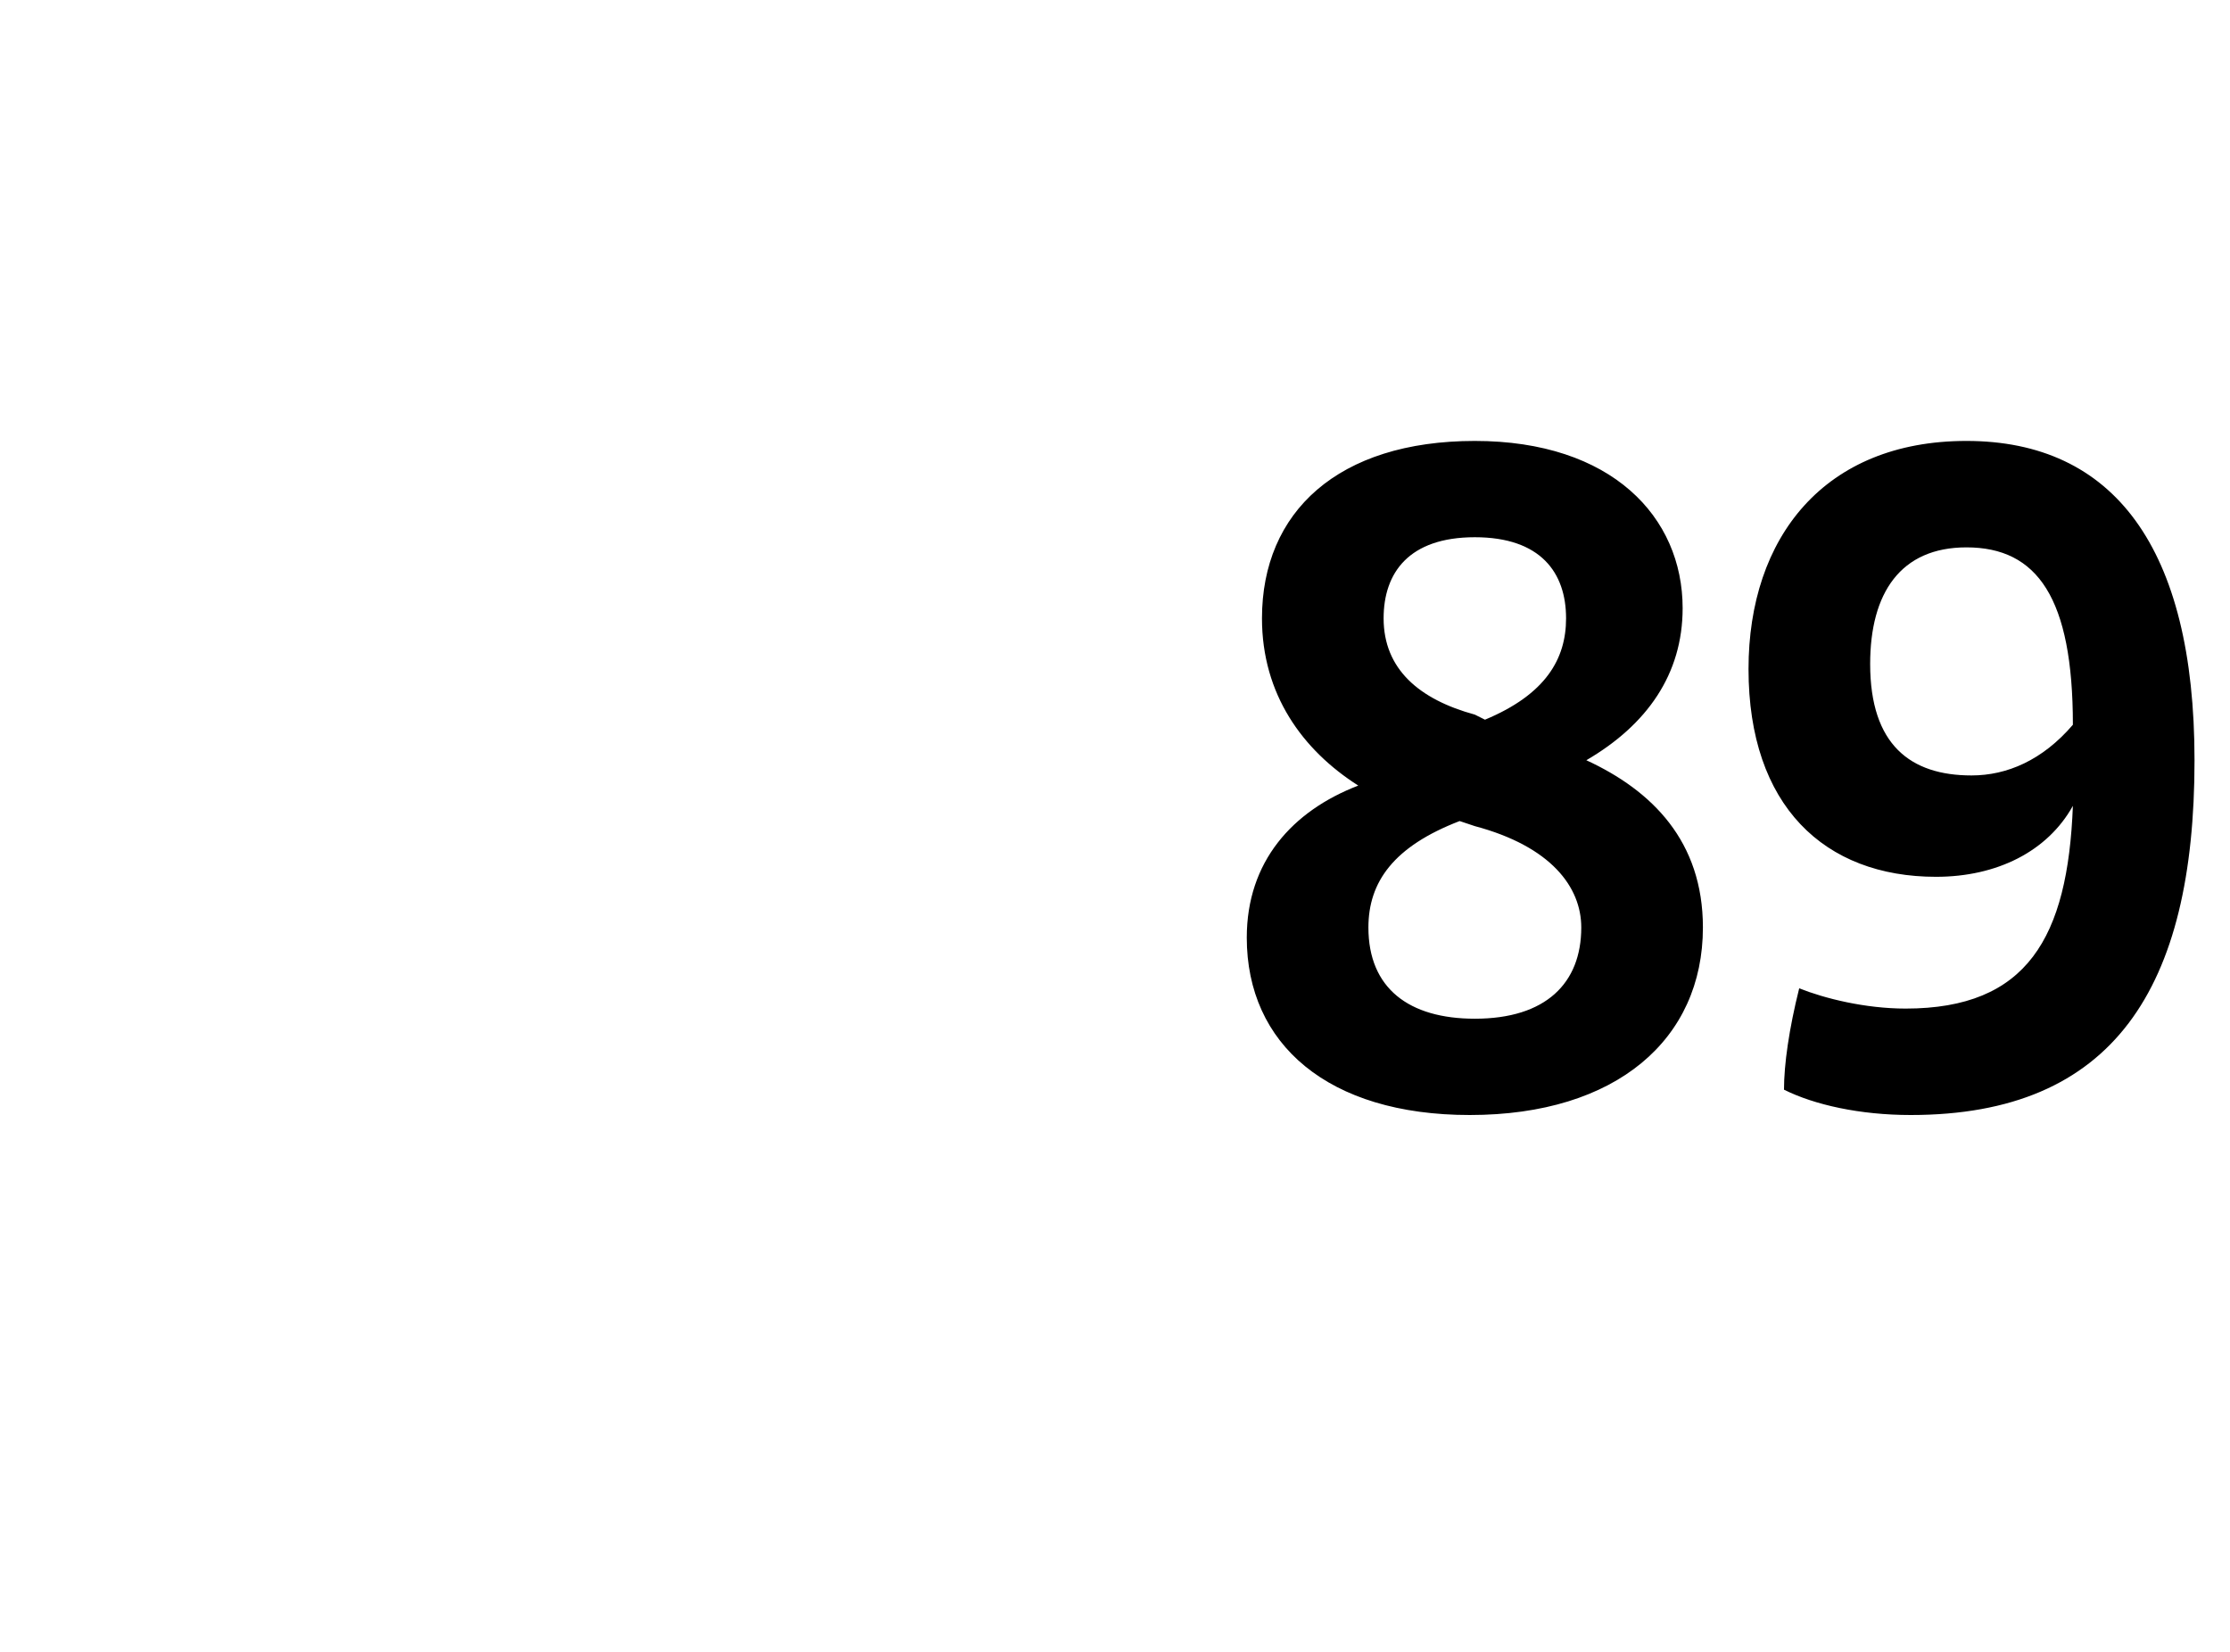
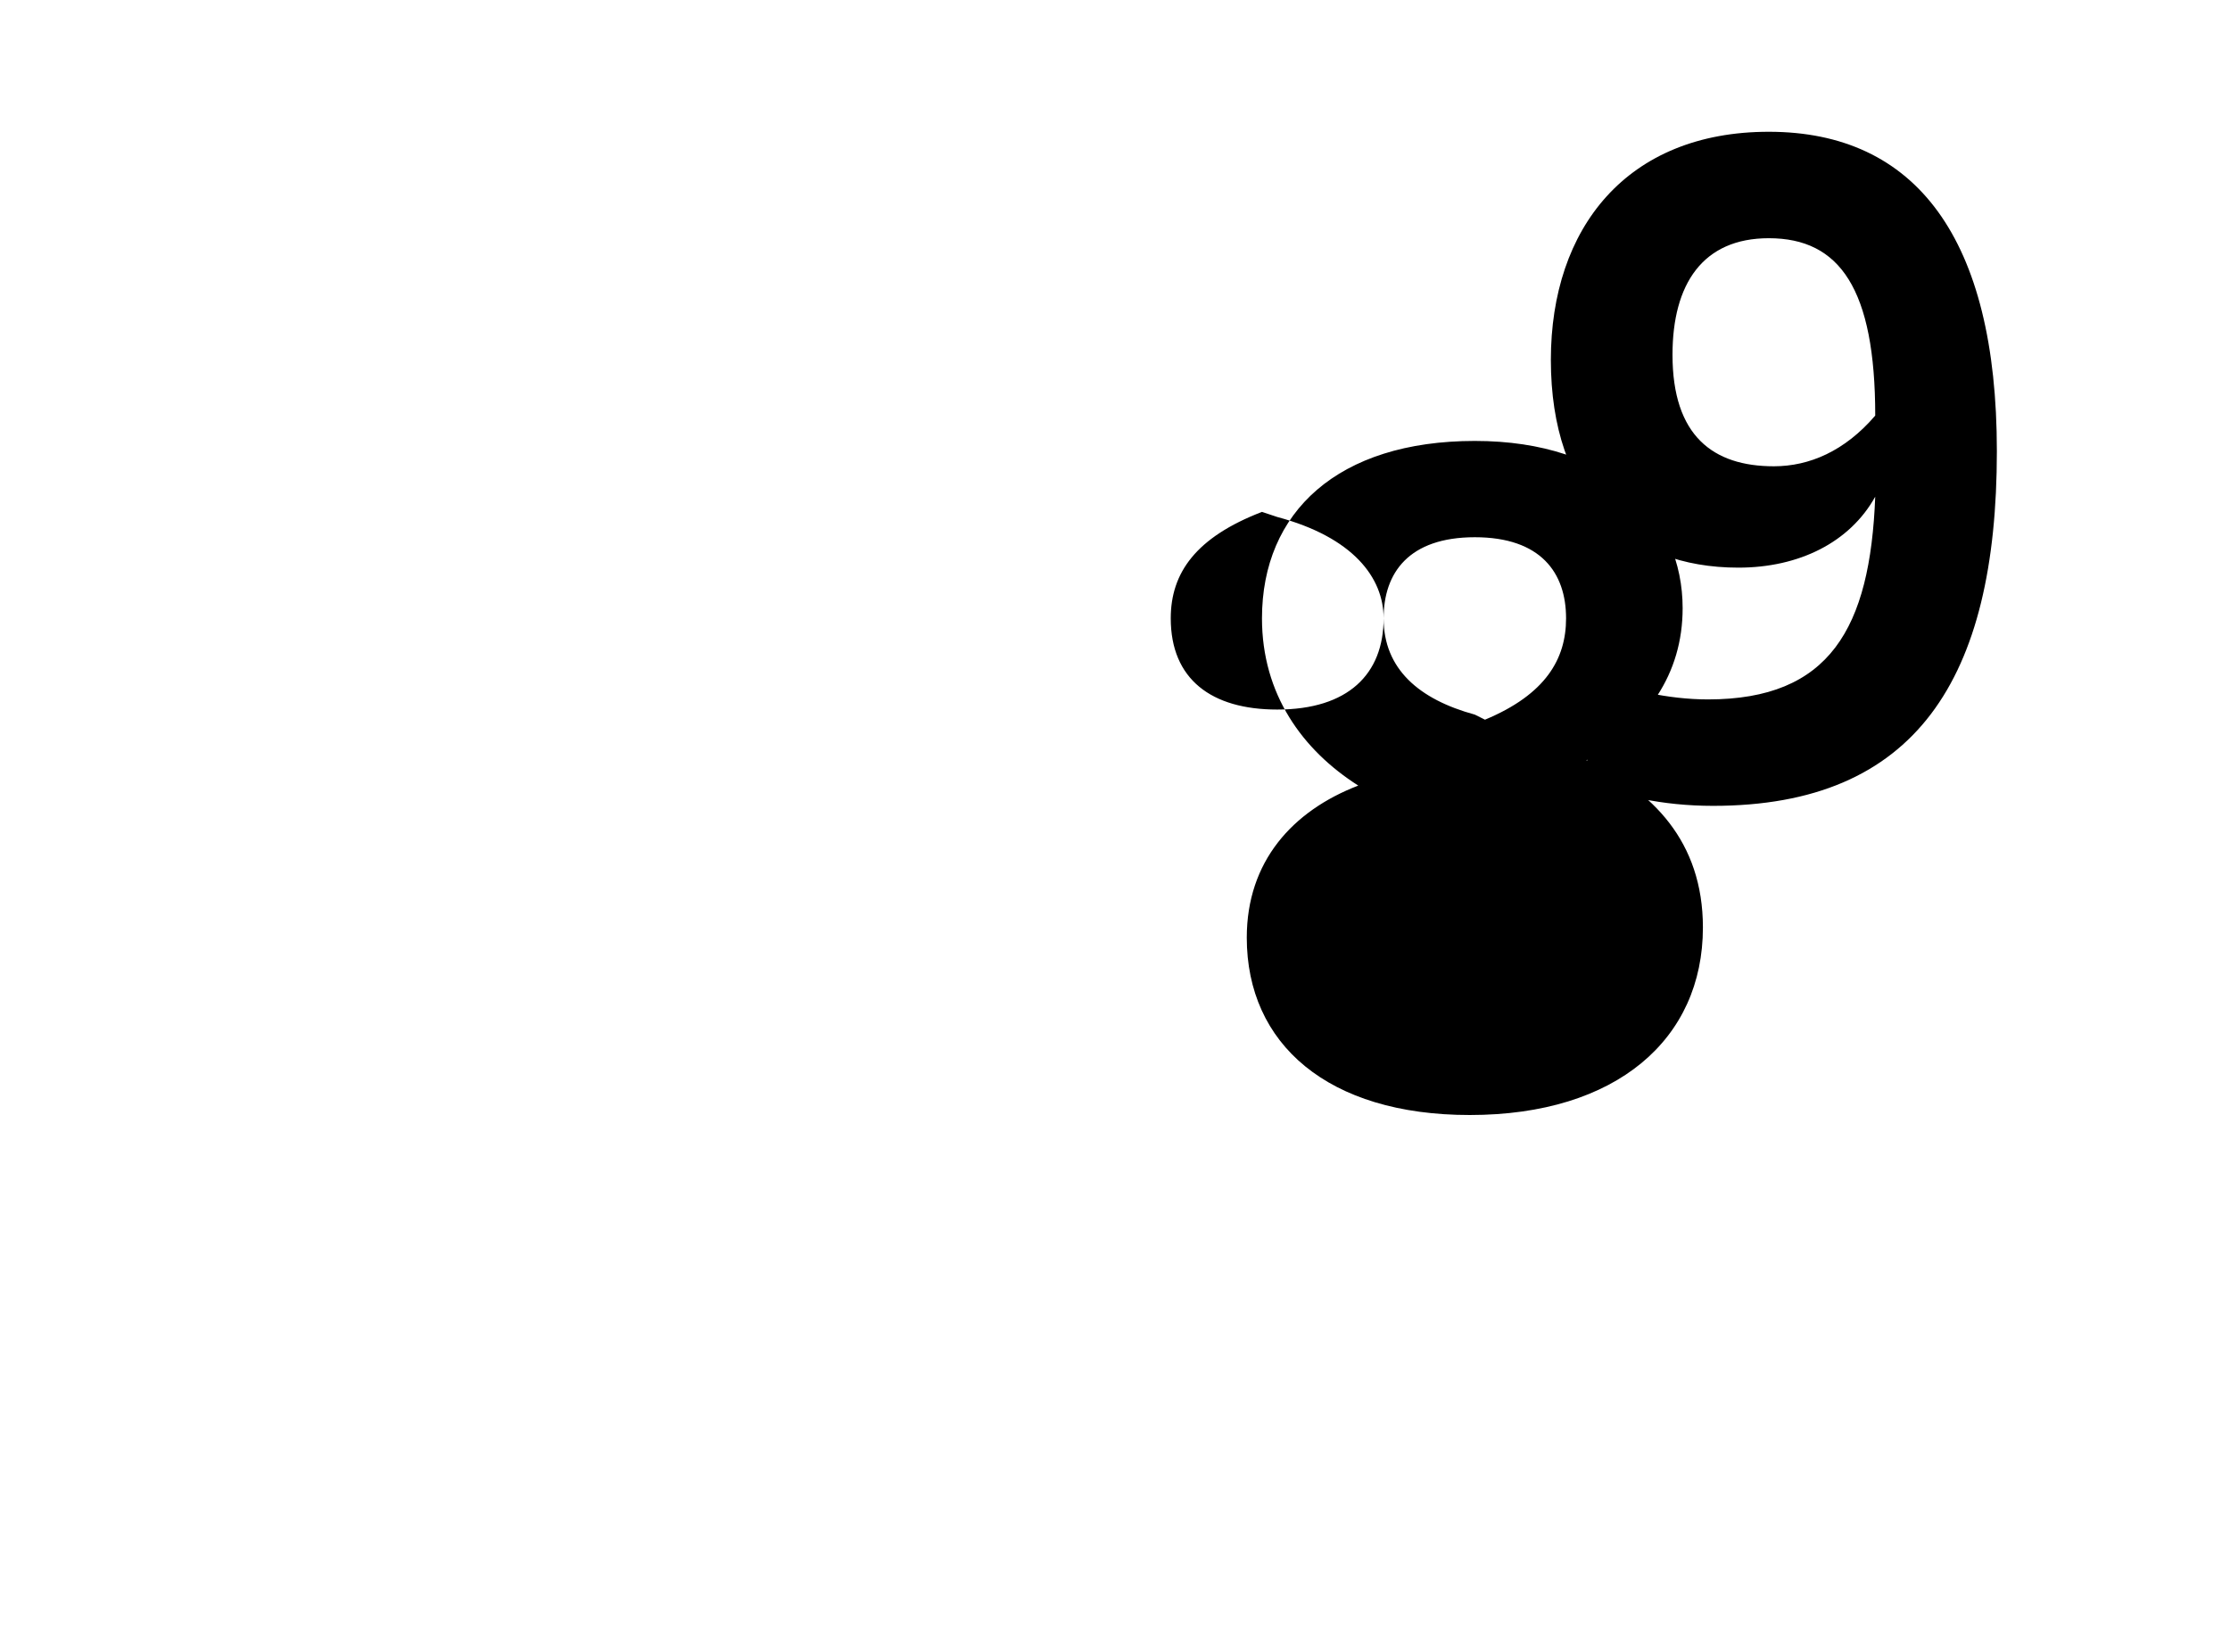
<svg xmlns="http://www.w3.org/2000/svg" version="1.1" width="44px" height="32.6px" viewBox="0 -8 44 32.6" style="top:-8px">
  <desc>89</desc>
  <defs />
  <g id="Polygon346839">
-     <path d="m33.6 10.3c0 2.2-1.7 3.7-4.6 3.7c-2.8 0-4.4-1.4-4.4-3.5c0-1.5.9-2.5 2.2-3c-1.1-.7-1.9-1.8-1.9-3.3c0-2.1 1.5-3.5 4.2-3.5c2.7 0 4.1 1.5 4.1 3.3c0 1.3-.7 2.3-1.9 3c1.3.6 2.3 1.6 2.3 3.3zm-6.3-6.1c0 1 .7 1.6 1.8 1.9c0 0 .2.1.2.1c1.2-.5 1.6-1.2 1.6-2c0-.9-.5-1.6-1.8-1.6c-1.3 0-1.8.7-1.8 1.6zm3.9 6.1c0-.8-.6-1.6-2.1-2c0 0-.3-.1-.3-.1c-1.3.5-1.8 1.2-1.8 2.1c0 1.2.8 1.8 2.1 1.8c1.4 0 2.1-.7 2.1-1.8zm12.1-3.3c0 4.5-1.6 7-5.6 7c-1 0-1.9-.2-2.5-.5c0-.5.1-1.2.3-2c.5.2 1.3.4 2.1.4c2.4 0 3.2-1.4 3.3-4c-.5.9-1.5 1.4-2.7 1.4c-2.2 0-3.7-1.4-3.7-4.1c0-2.6 1.5-4.5 4.3-4.5c2.9 0 4.5 2.1 4.5 6.3zm-2.4-.7c0-2.5-.7-3.5-2.1-3.5c-1.3 0-1.9.9-1.9 2.3c0 1.6.8 2.2 2 2.2c.7 0 1.4-.3 2-1z" stroke="none" fill="#000" />
+     <path d="m33.6 10.3c0 2.2-1.7 3.7-4.6 3.7c-2.8 0-4.4-1.4-4.4-3.5c0-1.5.9-2.5 2.2-3c-1.1-.7-1.9-1.8-1.9-3.3c0-2.1 1.5-3.5 4.2-3.5c2.7 0 4.1 1.5 4.1 3.3c0 1.3-.7 2.3-1.9 3c1.3.6 2.3 1.6 2.3 3.3zm-6.3-6.1c0 1 .7 1.6 1.8 1.9c0 0 .2.1.2.1c1.2-.5 1.6-1.2 1.6-2c0-.9-.5-1.6-1.8-1.6c-1.3 0-1.8.7-1.8 1.6zc0-.8-.6-1.6-2.1-2c0 0-.3-.1-.3-.1c-1.3.5-1.8 1.2-1.8 2.1c0 1.2.8 1.8 2.1 1.8c1.4 0 2.1-.7 2.1-1.8zm12.1-3.3c0 4.5-1.6 7-5.6 7c-1 0-1.9-.2-2.5-.5c0-.5.1-1.2.3-2c.5.2 1.3.4 2.1.4c2.4 0 3.2-1.4 3.3-4c-.5.9-1.5 1.4-2.7 1.4c-2.2 0-3.7-1.4-3.7-4.1c0-2.6 1.5-4.5 4.3-4.5c2.9 0 4.5 2.1 4.5 6.3zm-2.4-.7c0-2.5-.7-3.5-2.1-3.5c-1.3 0-1.9.9-1.9 2.3c0 1.6.8 2.2 2 2.2c.7 0 1.4-.3 2-1z" stroke="none" fill="#000" />
  </g>
</svg>